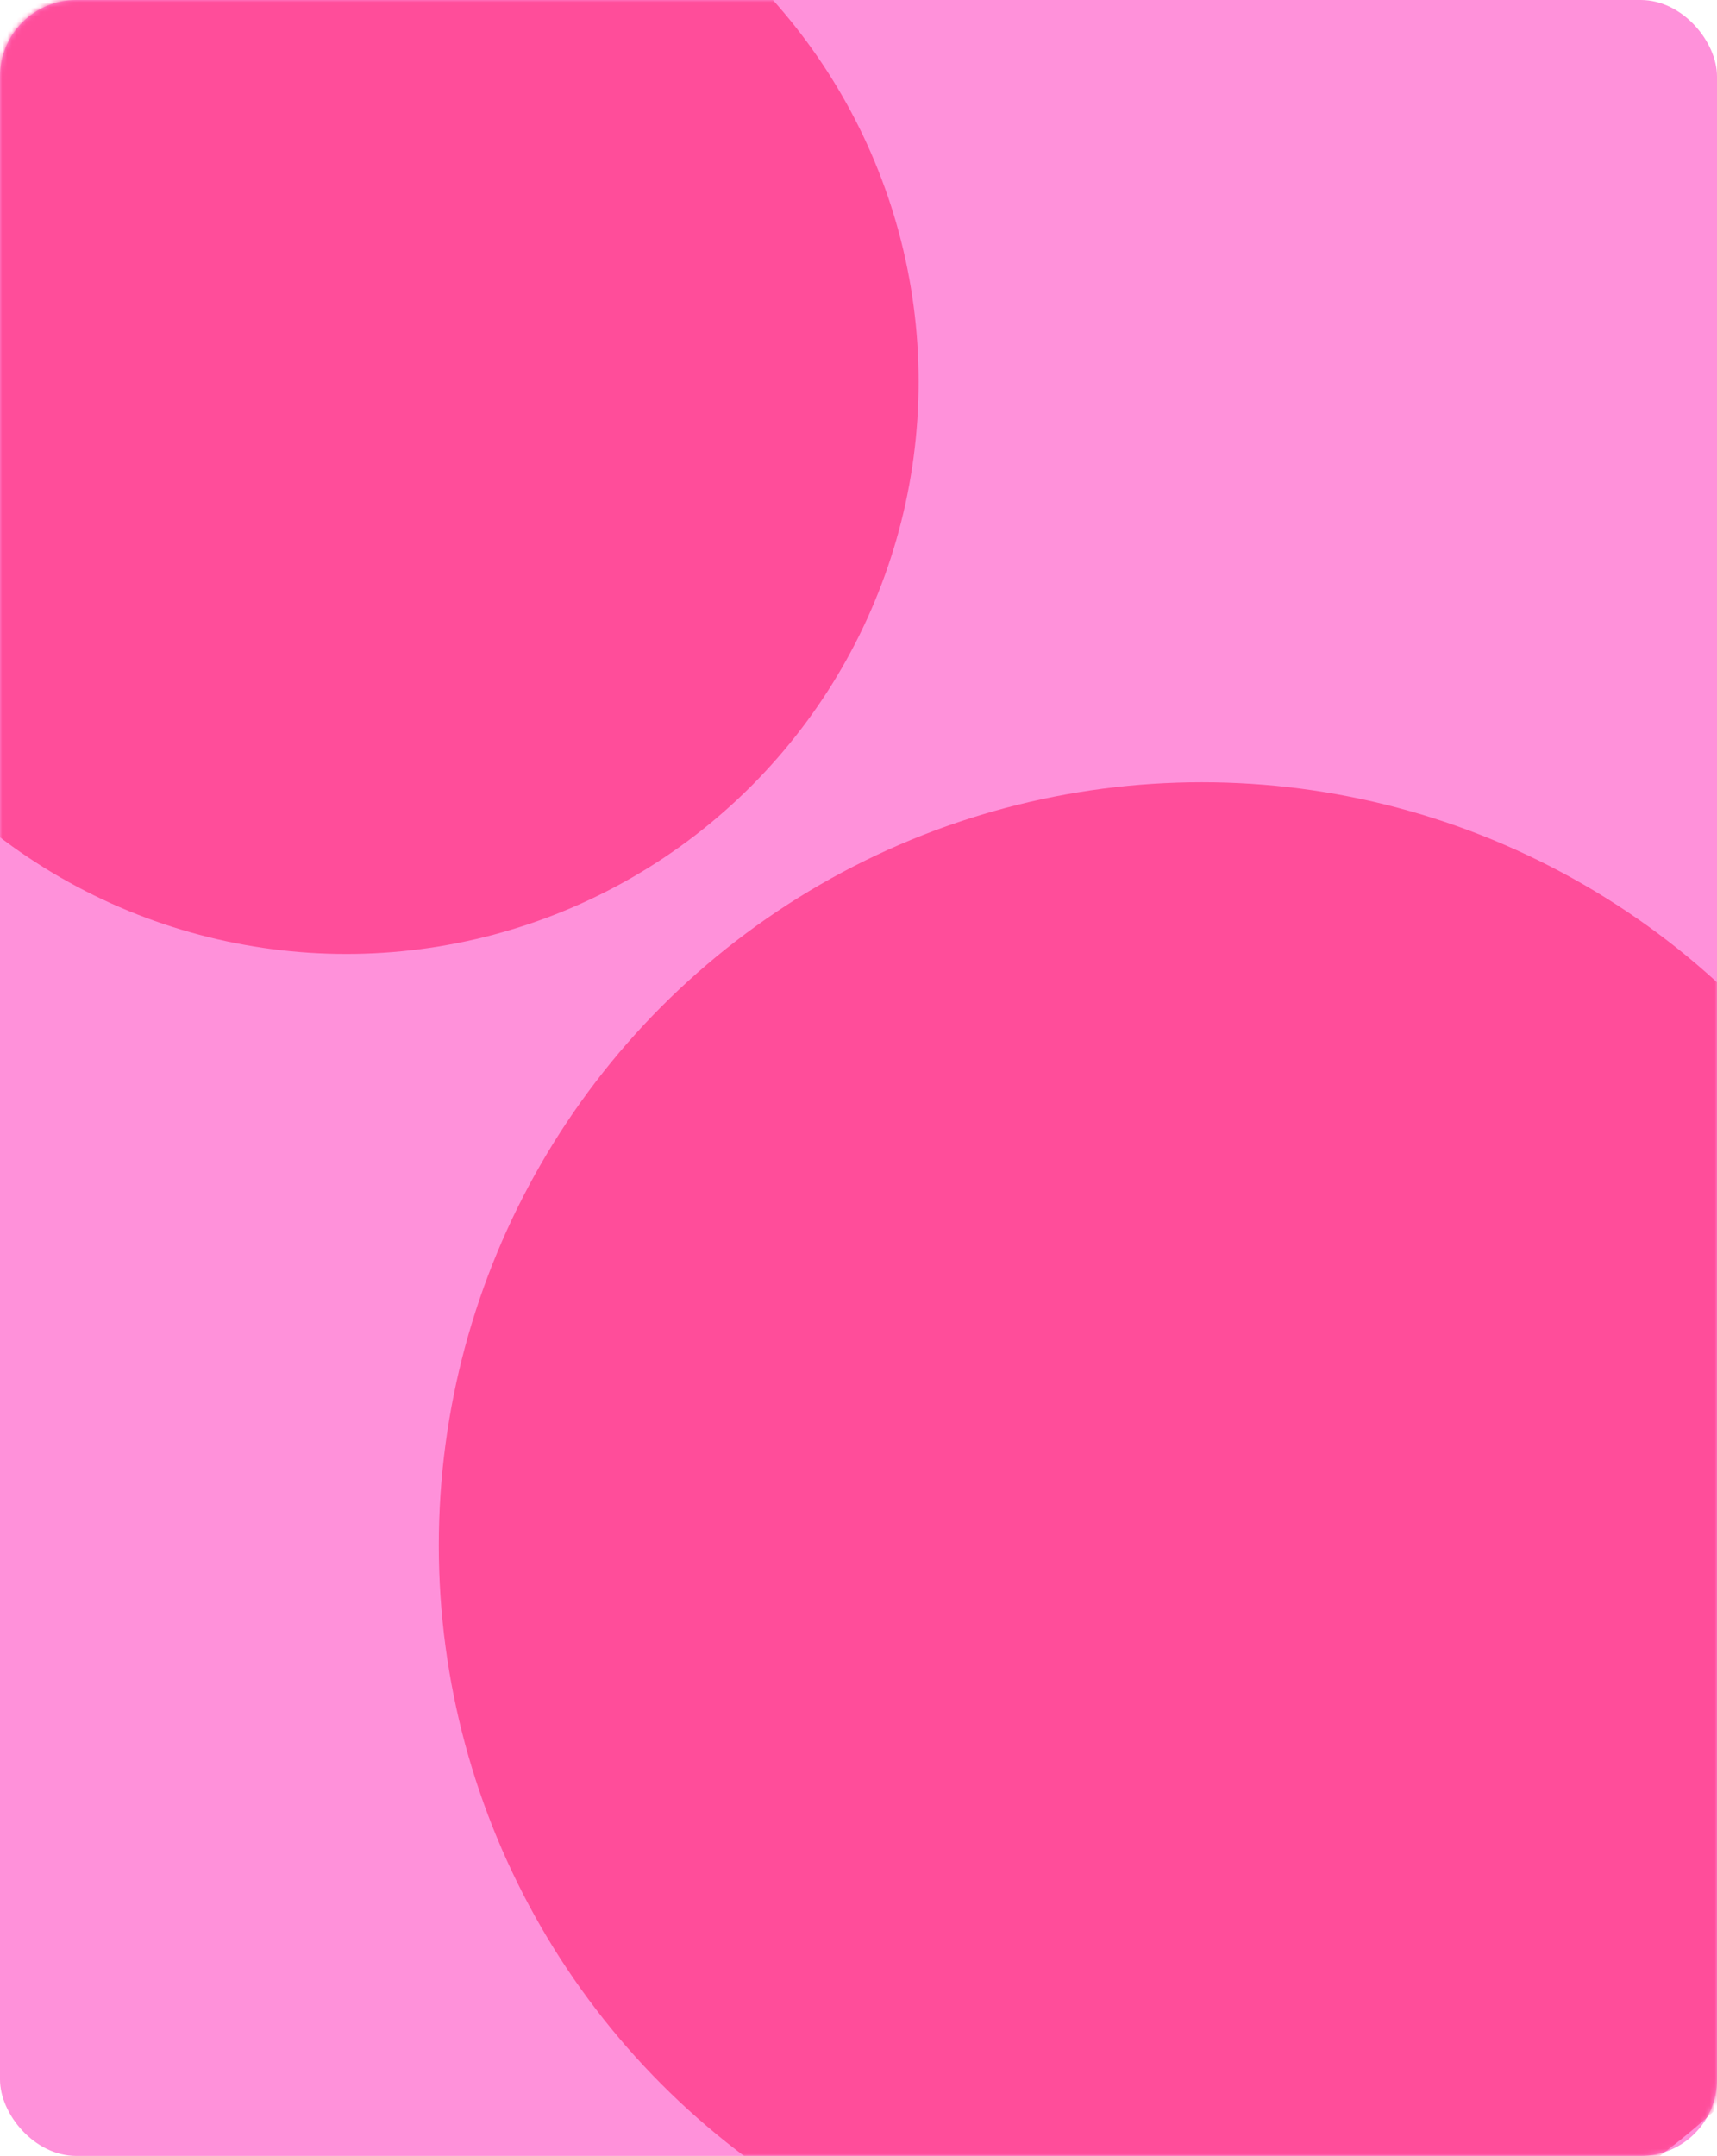
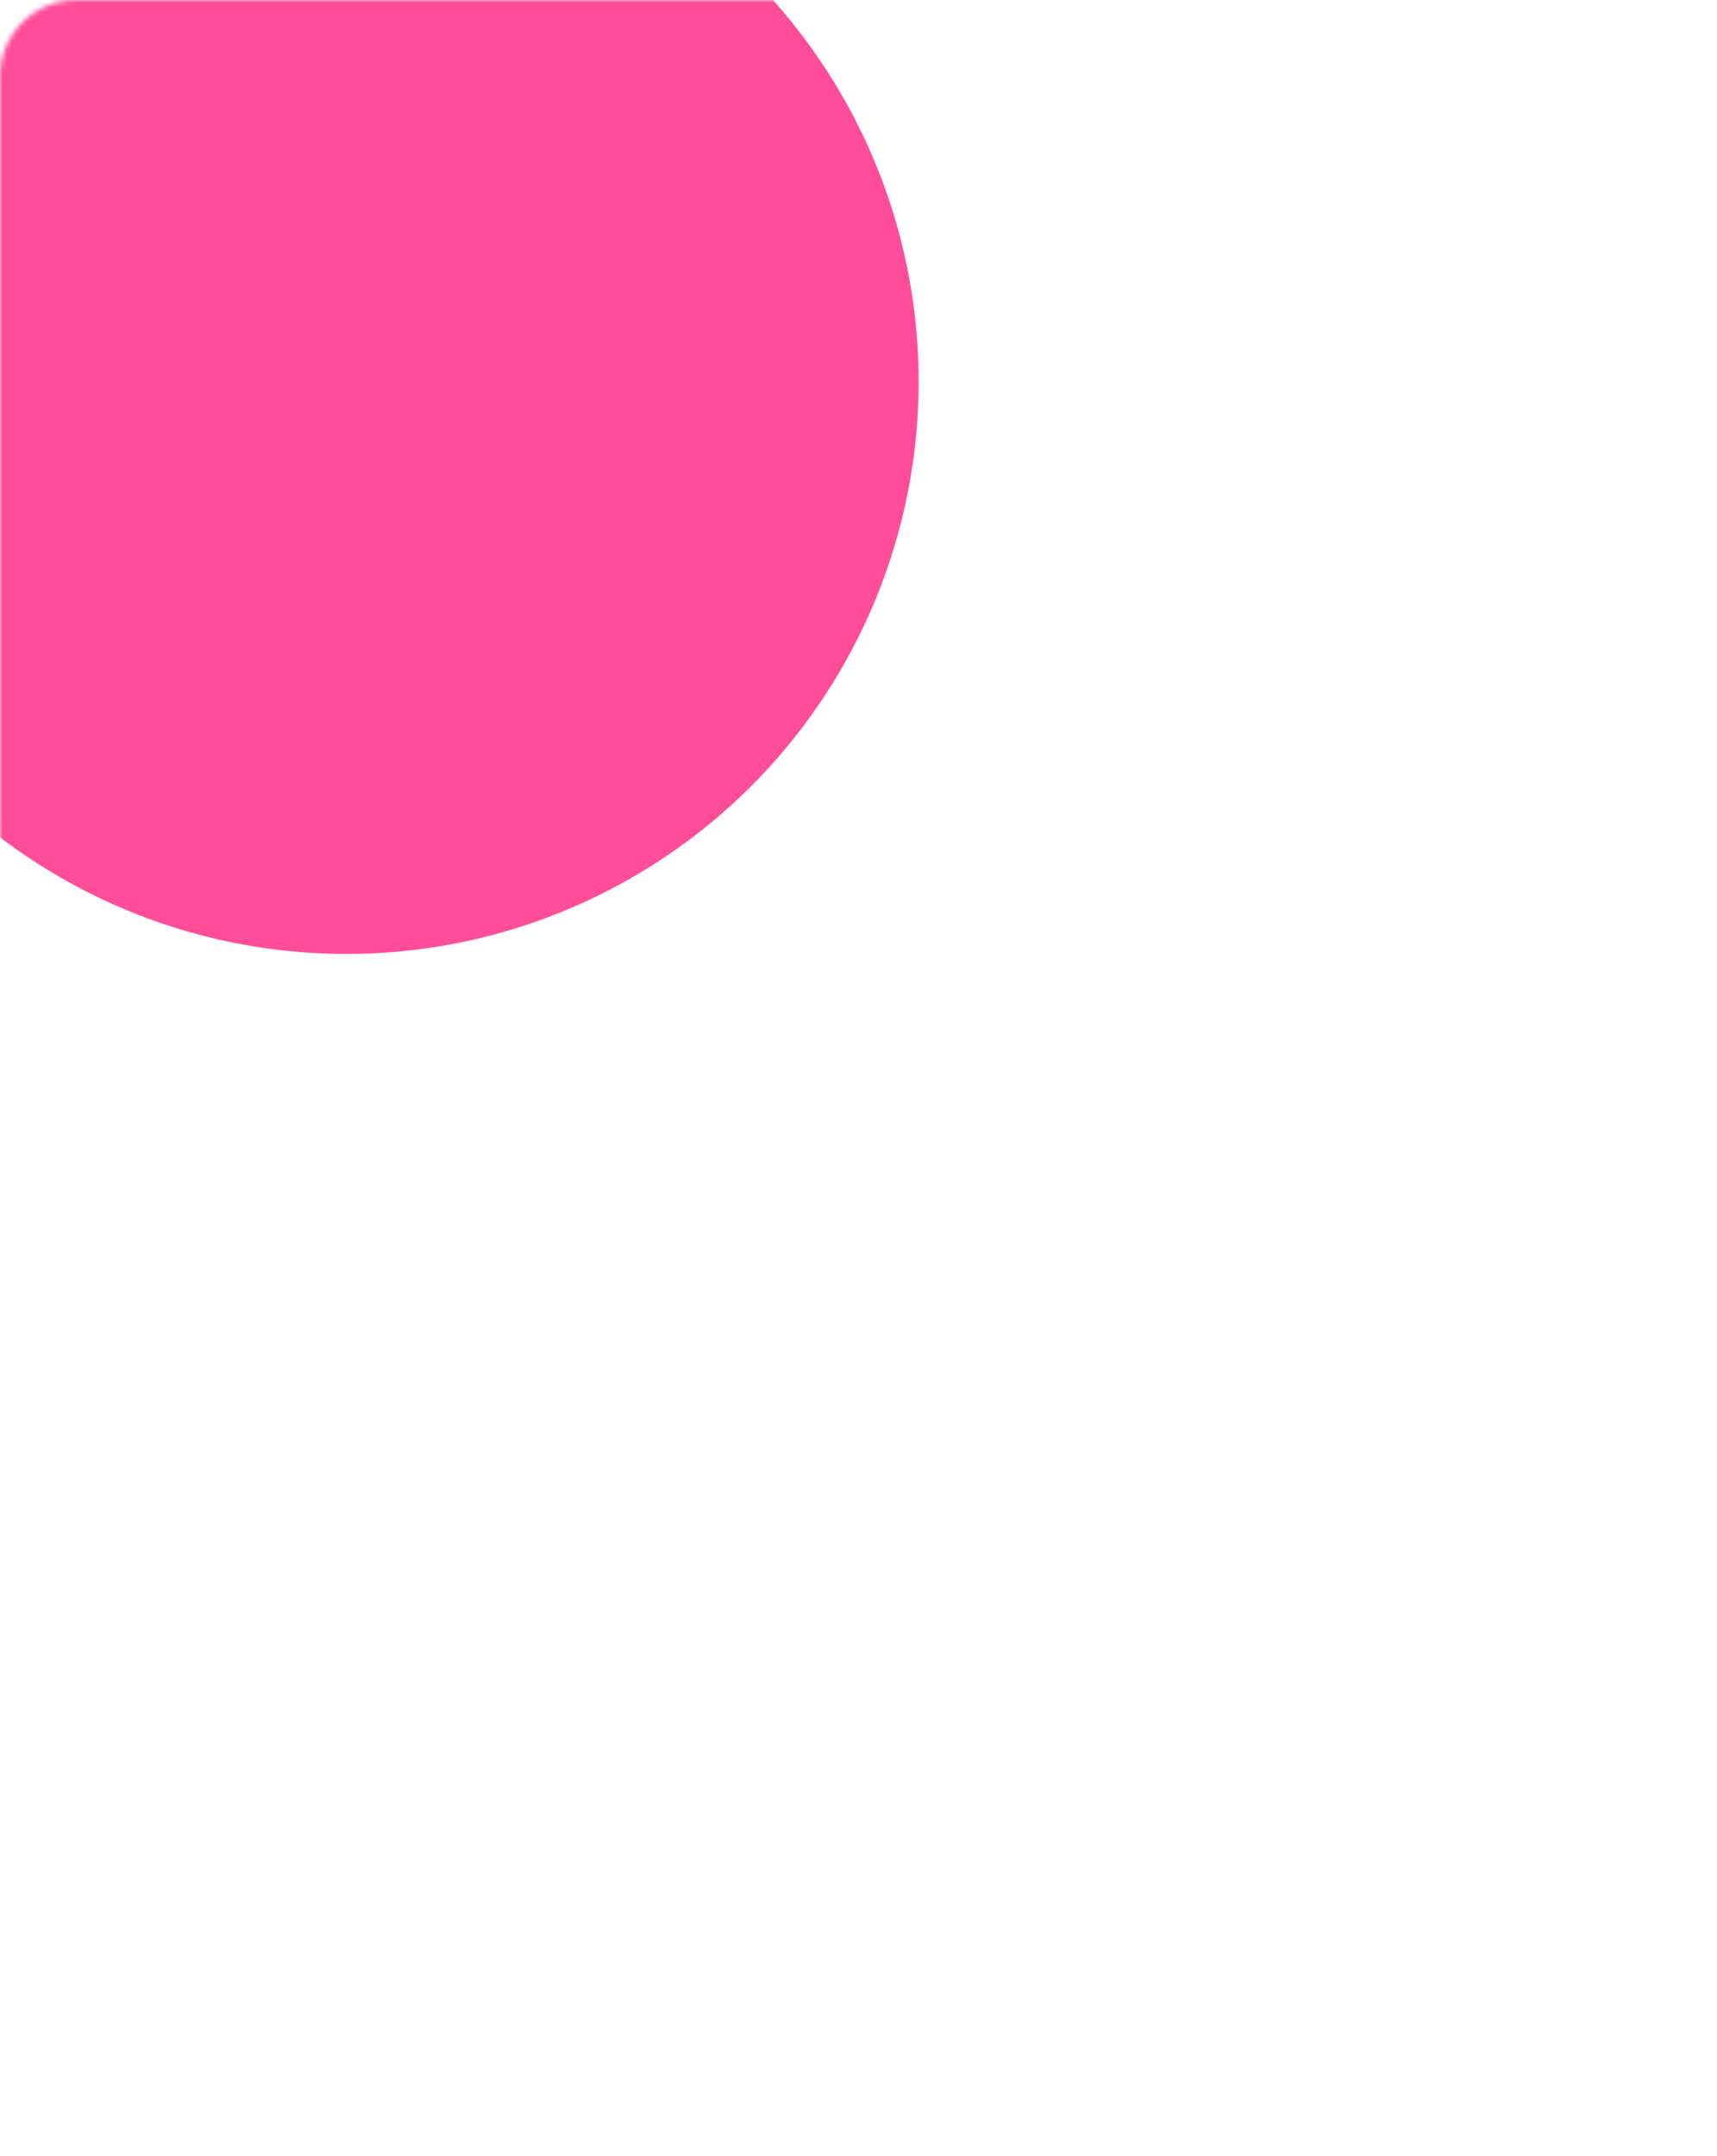
<svg xmlns="http://www.w3.org/2000/svg" width="360" height="452" viewBox="0 0 360 452" fill="none">
-   <rect width="360" height="452" rx="16" fill="#FF91DA" />
  <mask id="mask0" mask-type="alpha" maskUnits="userSpaceOnUse" x="0" y="0" width="360" height="452">
    <rect width="360" height="452" rx="16" fill="#FF80D4" />
  </mask>
  <g mask="url(#mask0)">
    <g filter="url(#filter0_f)">
-       <circle cx="252" cy="324" r="160" fill="#FF4D9A" />
-     </g>
+       </g>
    <g filter="url(#filter1_f)">
      <circle cx="72.606" cy="80" r="120" fill="#FF4D9A" />
    </g>
  </g>
  <defs>
    <filter id="filter0_f" x="-58" y="14" width="620" height="620" filterUnits="userSpaceOnUse" color-interpolation-filters="sRGB">
      <feFlood flood-opacity="0" result="BackgroundImageFix" />
      <feBlend mode="normal" in="SourceGraphic" in2="BackgroundImageFix" result="shape" />
      <feGaussianBlur stdDeviation="75" result="effect1_foregroundBlur" />
    </filter>
    <filter id="filter1_f" x="-197.395" y="-190" width="540" height="540" filterUnits="userSpaceOnUse" color-interpolation-filters="sRGB">
      <feFlood flood-opacity="0" result="BackgroundImageFix" />
      <feBlend mode="normal" in="SourceGraphic" in2="BackgroundImageFix" result="shape" />
      <feGaussianBlur stdDeviation="75" result="effect1_foregroundBlur" />
    </filter>
  </defs>
</svg>